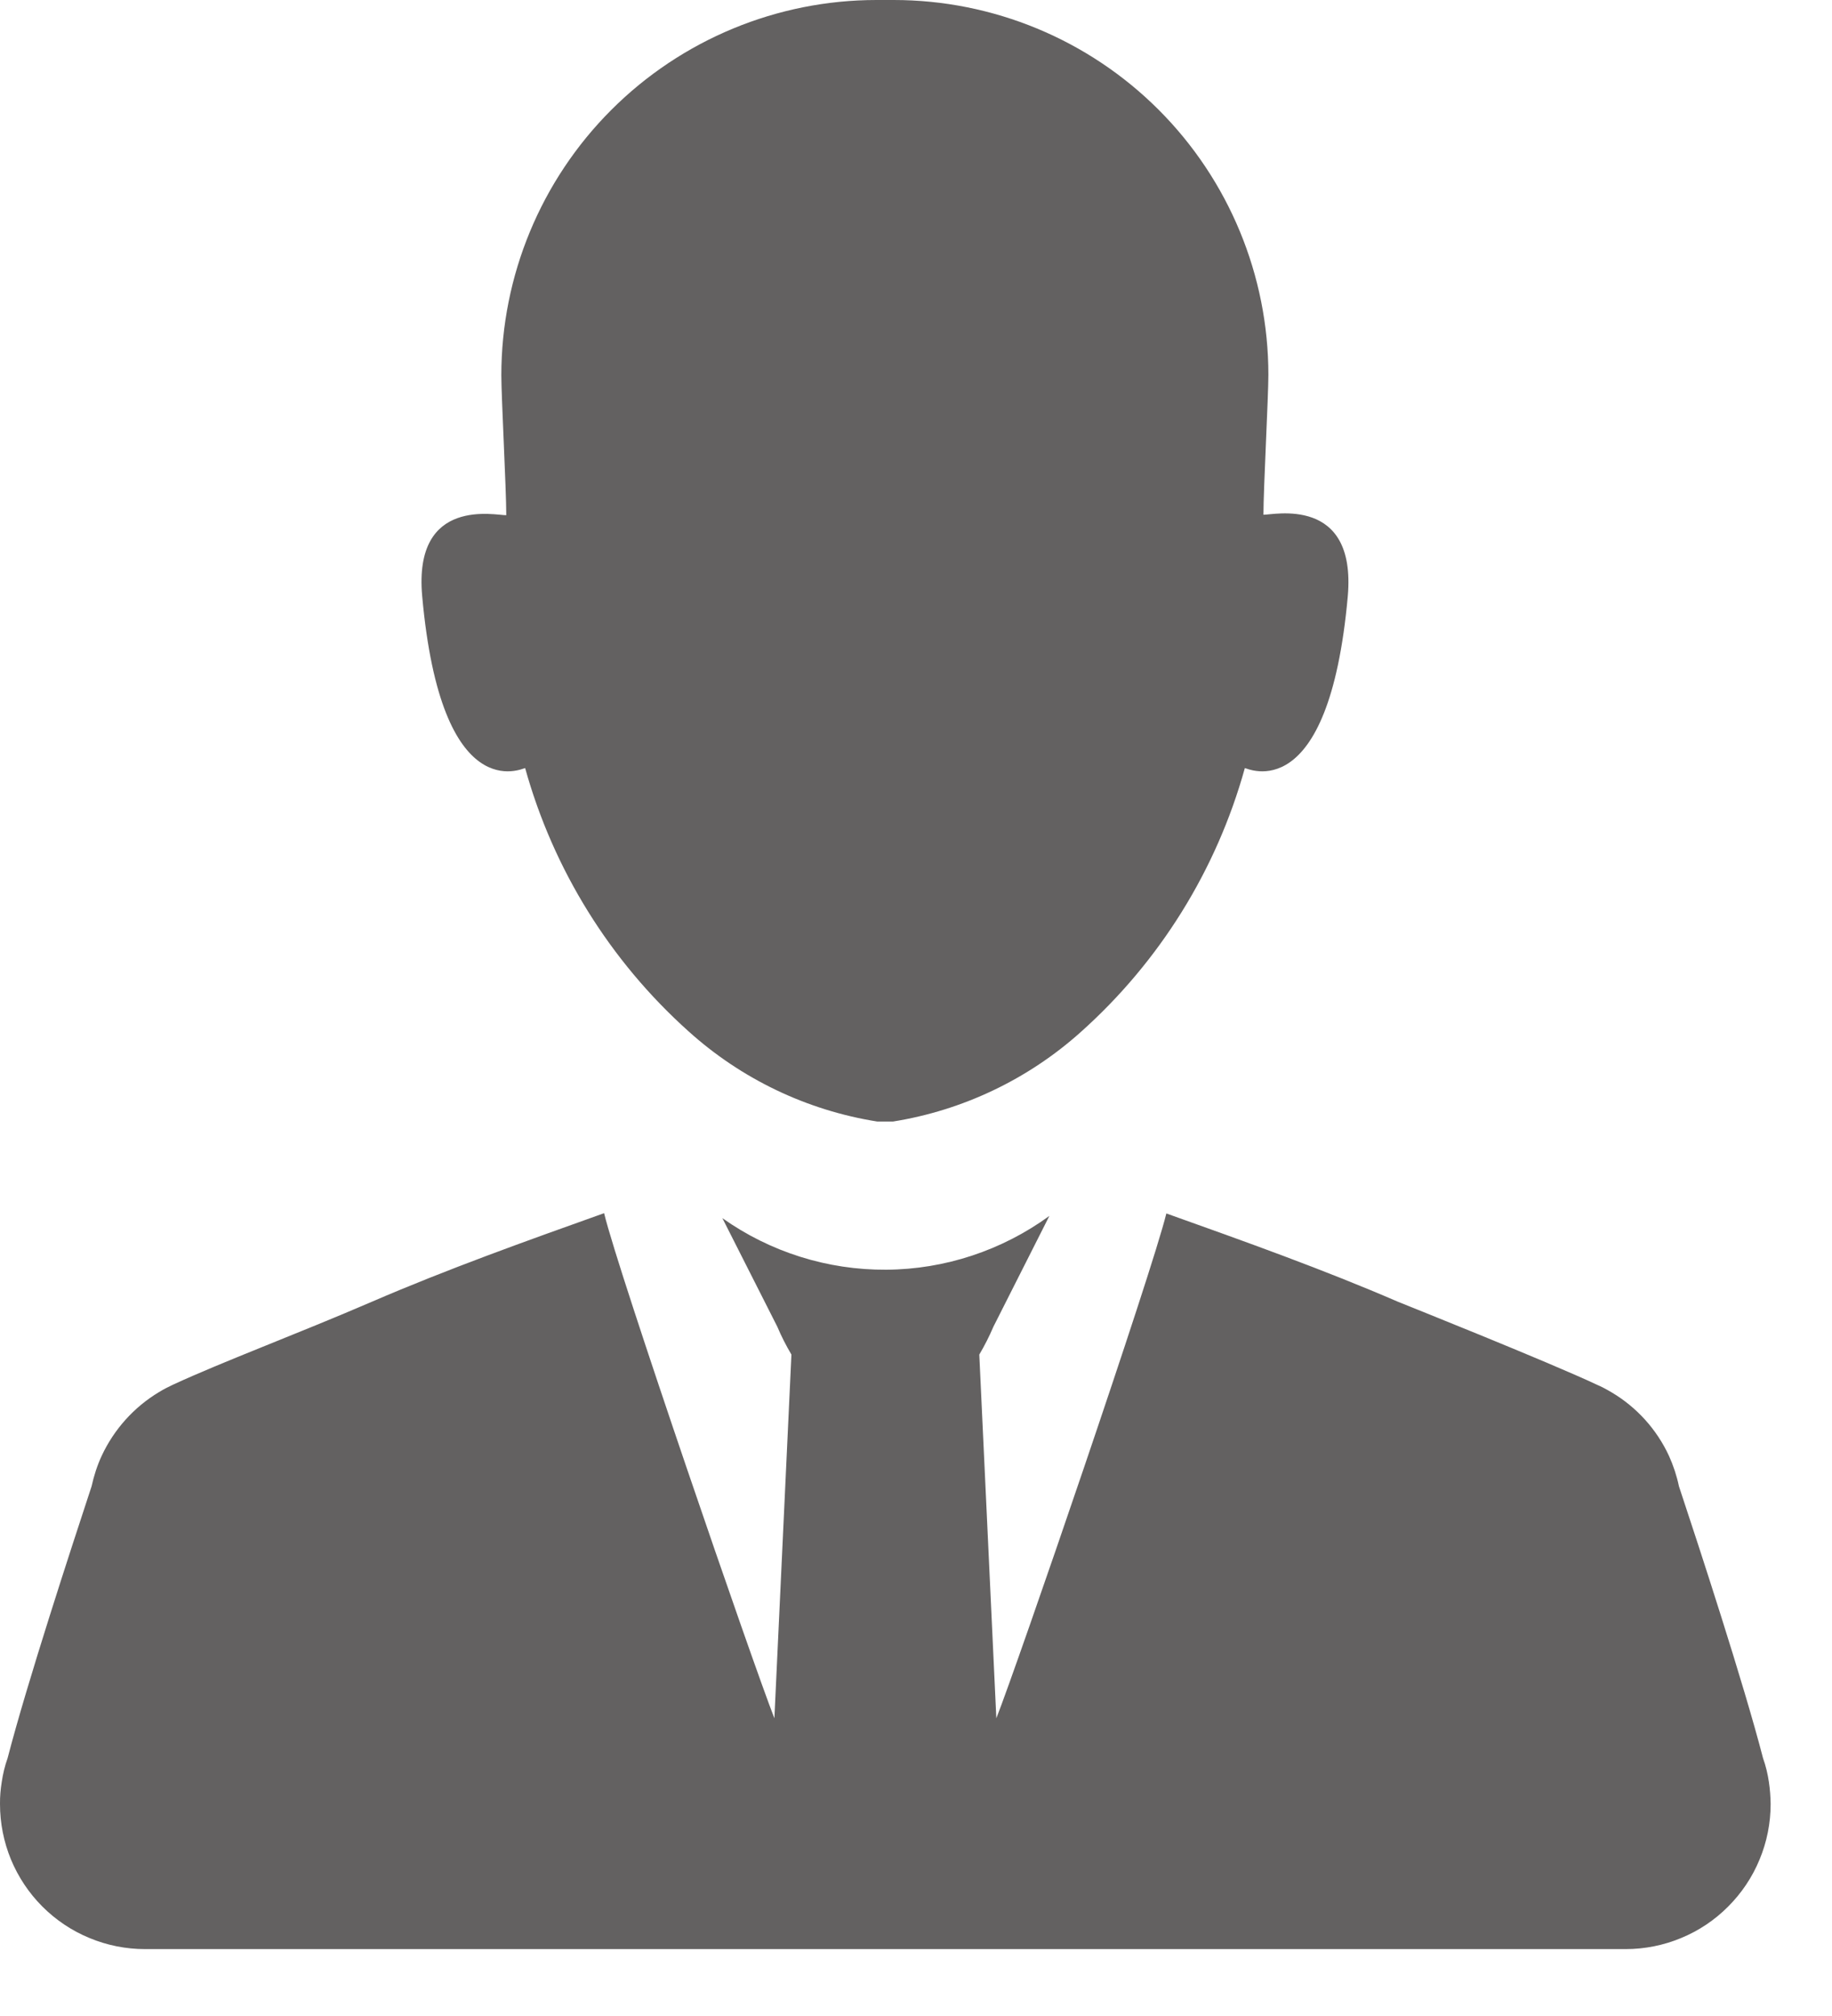
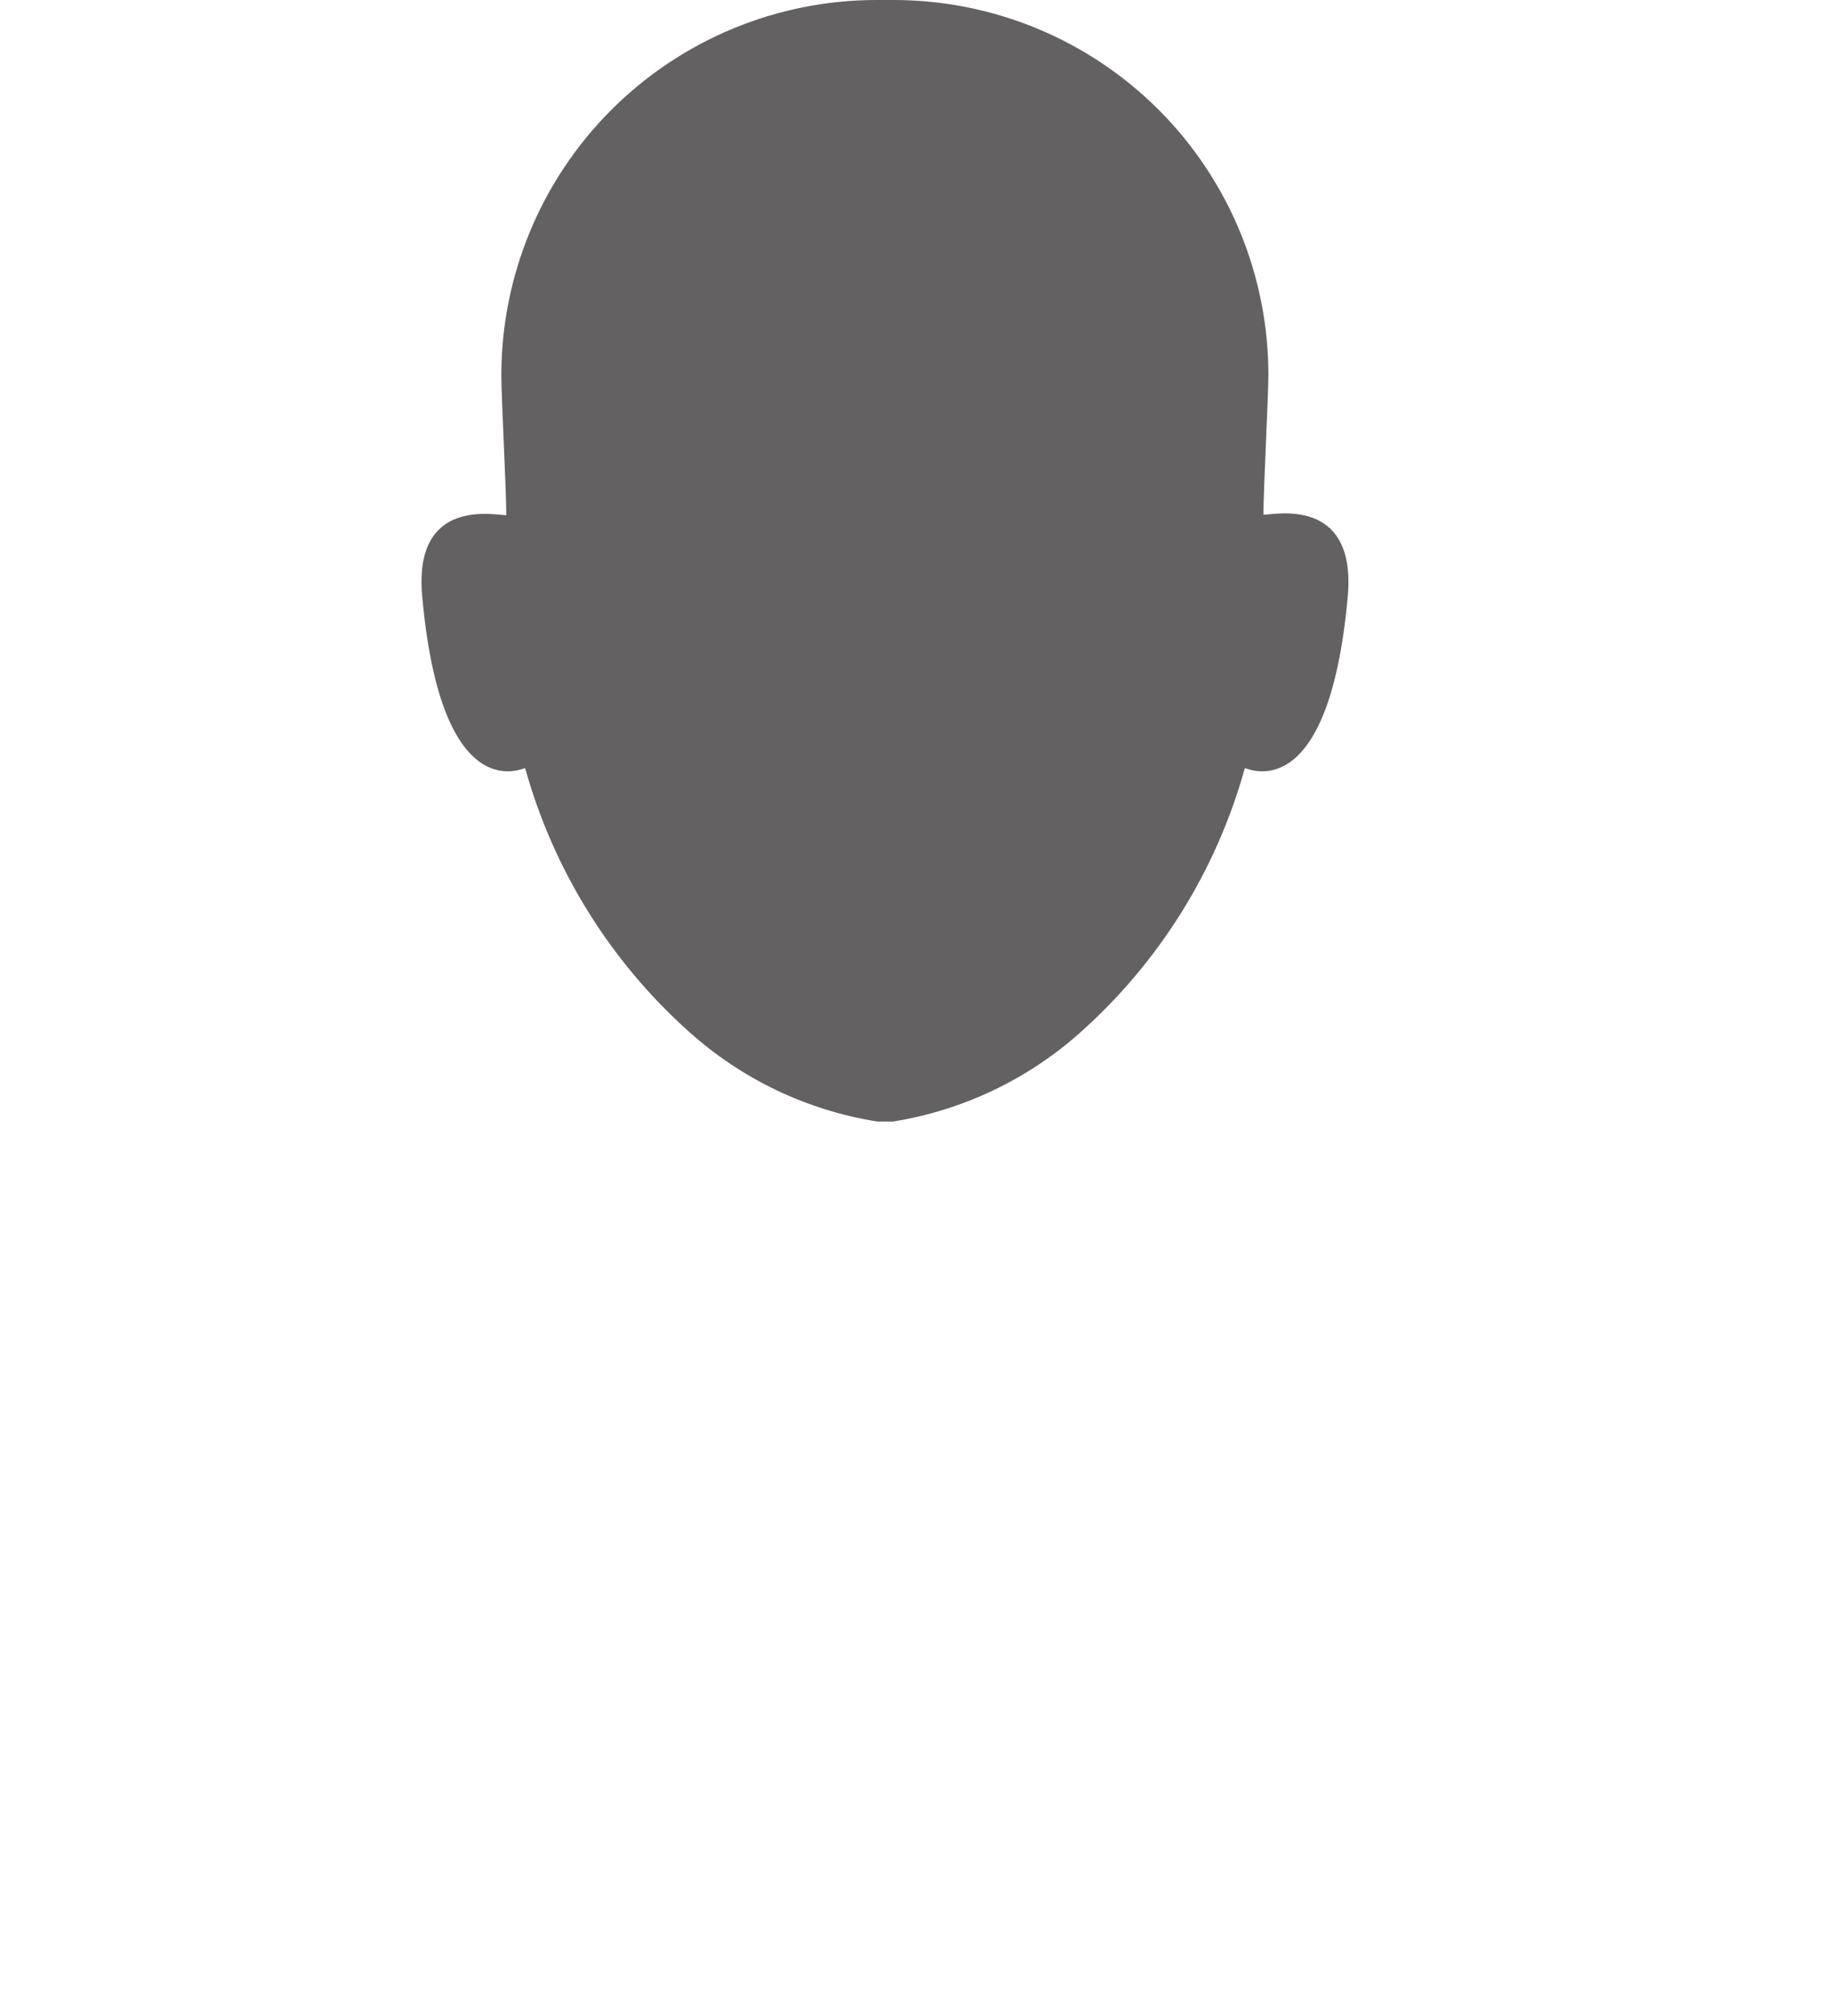
<svg xmlns="http://www.w3.org/2000/svg" width="20" height="22" viewBox="0 0 20 22" fill="none">
  <path d="M13.793 5.617C13.793 5.338 13.847 4.324 13.847 4.091C13.847 3.006 13.416 1.965 12.649 1.198C11.882 0.431 10.841 0 9.756 0H9.569C8.483 0 7.441 0.432 6.673 1.2C5.905 1.968 5.473 3.01 5.473 4.096C5.473 4.33 5.527 5.341 5.527 5.622C5.427 5.628 4.51 5.408 4.609 6.505C4.818 8.833 5.706 8.382 5.733 8.382C6.041 9.489 6.659 10.485 7.514 11.252C8.092 11.774 8.808 12.117 9.577 12.239H9.749C10.511 12.117 11.223 11.778 11.798 11.263C12.659 10.494 13.281 9.495 13.59 8.382C13.617 8.382 14.505 8.833 14.714 6.505C14.809 5.402 13.892 5.622 13.793 5.617Z" fill="#636161" />
-   <path d="M19.311 19.446C19.298 19.357 19.277 19.27 19.247 19.186C19.035 18.367 18.55 16.884 18.329 16.219C18.305 16.105 18.268 15.993 18.22 15.887C18.086 15.598 17.868 15.357 17.595 15.195C17.563 15.176 17.531 15.158 17.498 15.141C17.48 15.133 17.461 15.122 17.44 15.114C16.906 14.862 15.267 14.208 15.267 14.208C14.449 13.854 13.599 13.551 12.733 13.242C12.577 13.885 11.11 18.159 10.877 18.751L10.691 14.782C10.749 14.684 10.8 14.583 10.845 14.478L11.456 13.269C10.938 13.646 10.315 13.852 9.675 13.856C9.034 13.86 8.408 13.663 7.886 13.293L8.486 14.478C8.53 14.583 8.582 14.684 8.64 14.782L8.454 18.751C8.221 18.159 6.749 13.883 6.595 13.239C5.729 13.548 4.881 13.851 4.061 14.205C3.24 14.559 2.425 14.862 1.888 15.111C1.836 15.135 1.784 15.162 1.735 15.192C1.462 15.356 1.245 15.598 1.11 15.887C1.061 15.993 1.025 16.105 1 16.219C0.781 16.884 0.295 18.367 0.083 19.186C0.053 19.27 0.032 19.357 0.019 19.446C0.006 19.526 -0.001 19.606 3.26247e-05 19.687C-4.41686e-05 19.895 0.041 20.101 0.12 20.293C0.2 20.485 0.316 20.659 0.463 20.806C0.61 20.953 0.785 21.07 0.977 21.149C1.169 21.229 1.375 21.27 1.583 21.27H17.747C17.955 21.27 18.161 21.229 18.353 21.149C18.545 21.07 18.72 20.953 18.866 20.806C19.013 20.659 19.13 20.485 19.209 20.293C19.289 20.101 19.33 19.895 19.33 19.687C19.329 19.606 19.323 19.526 19.311 19.446Z" fill="#636161" />
</svg>